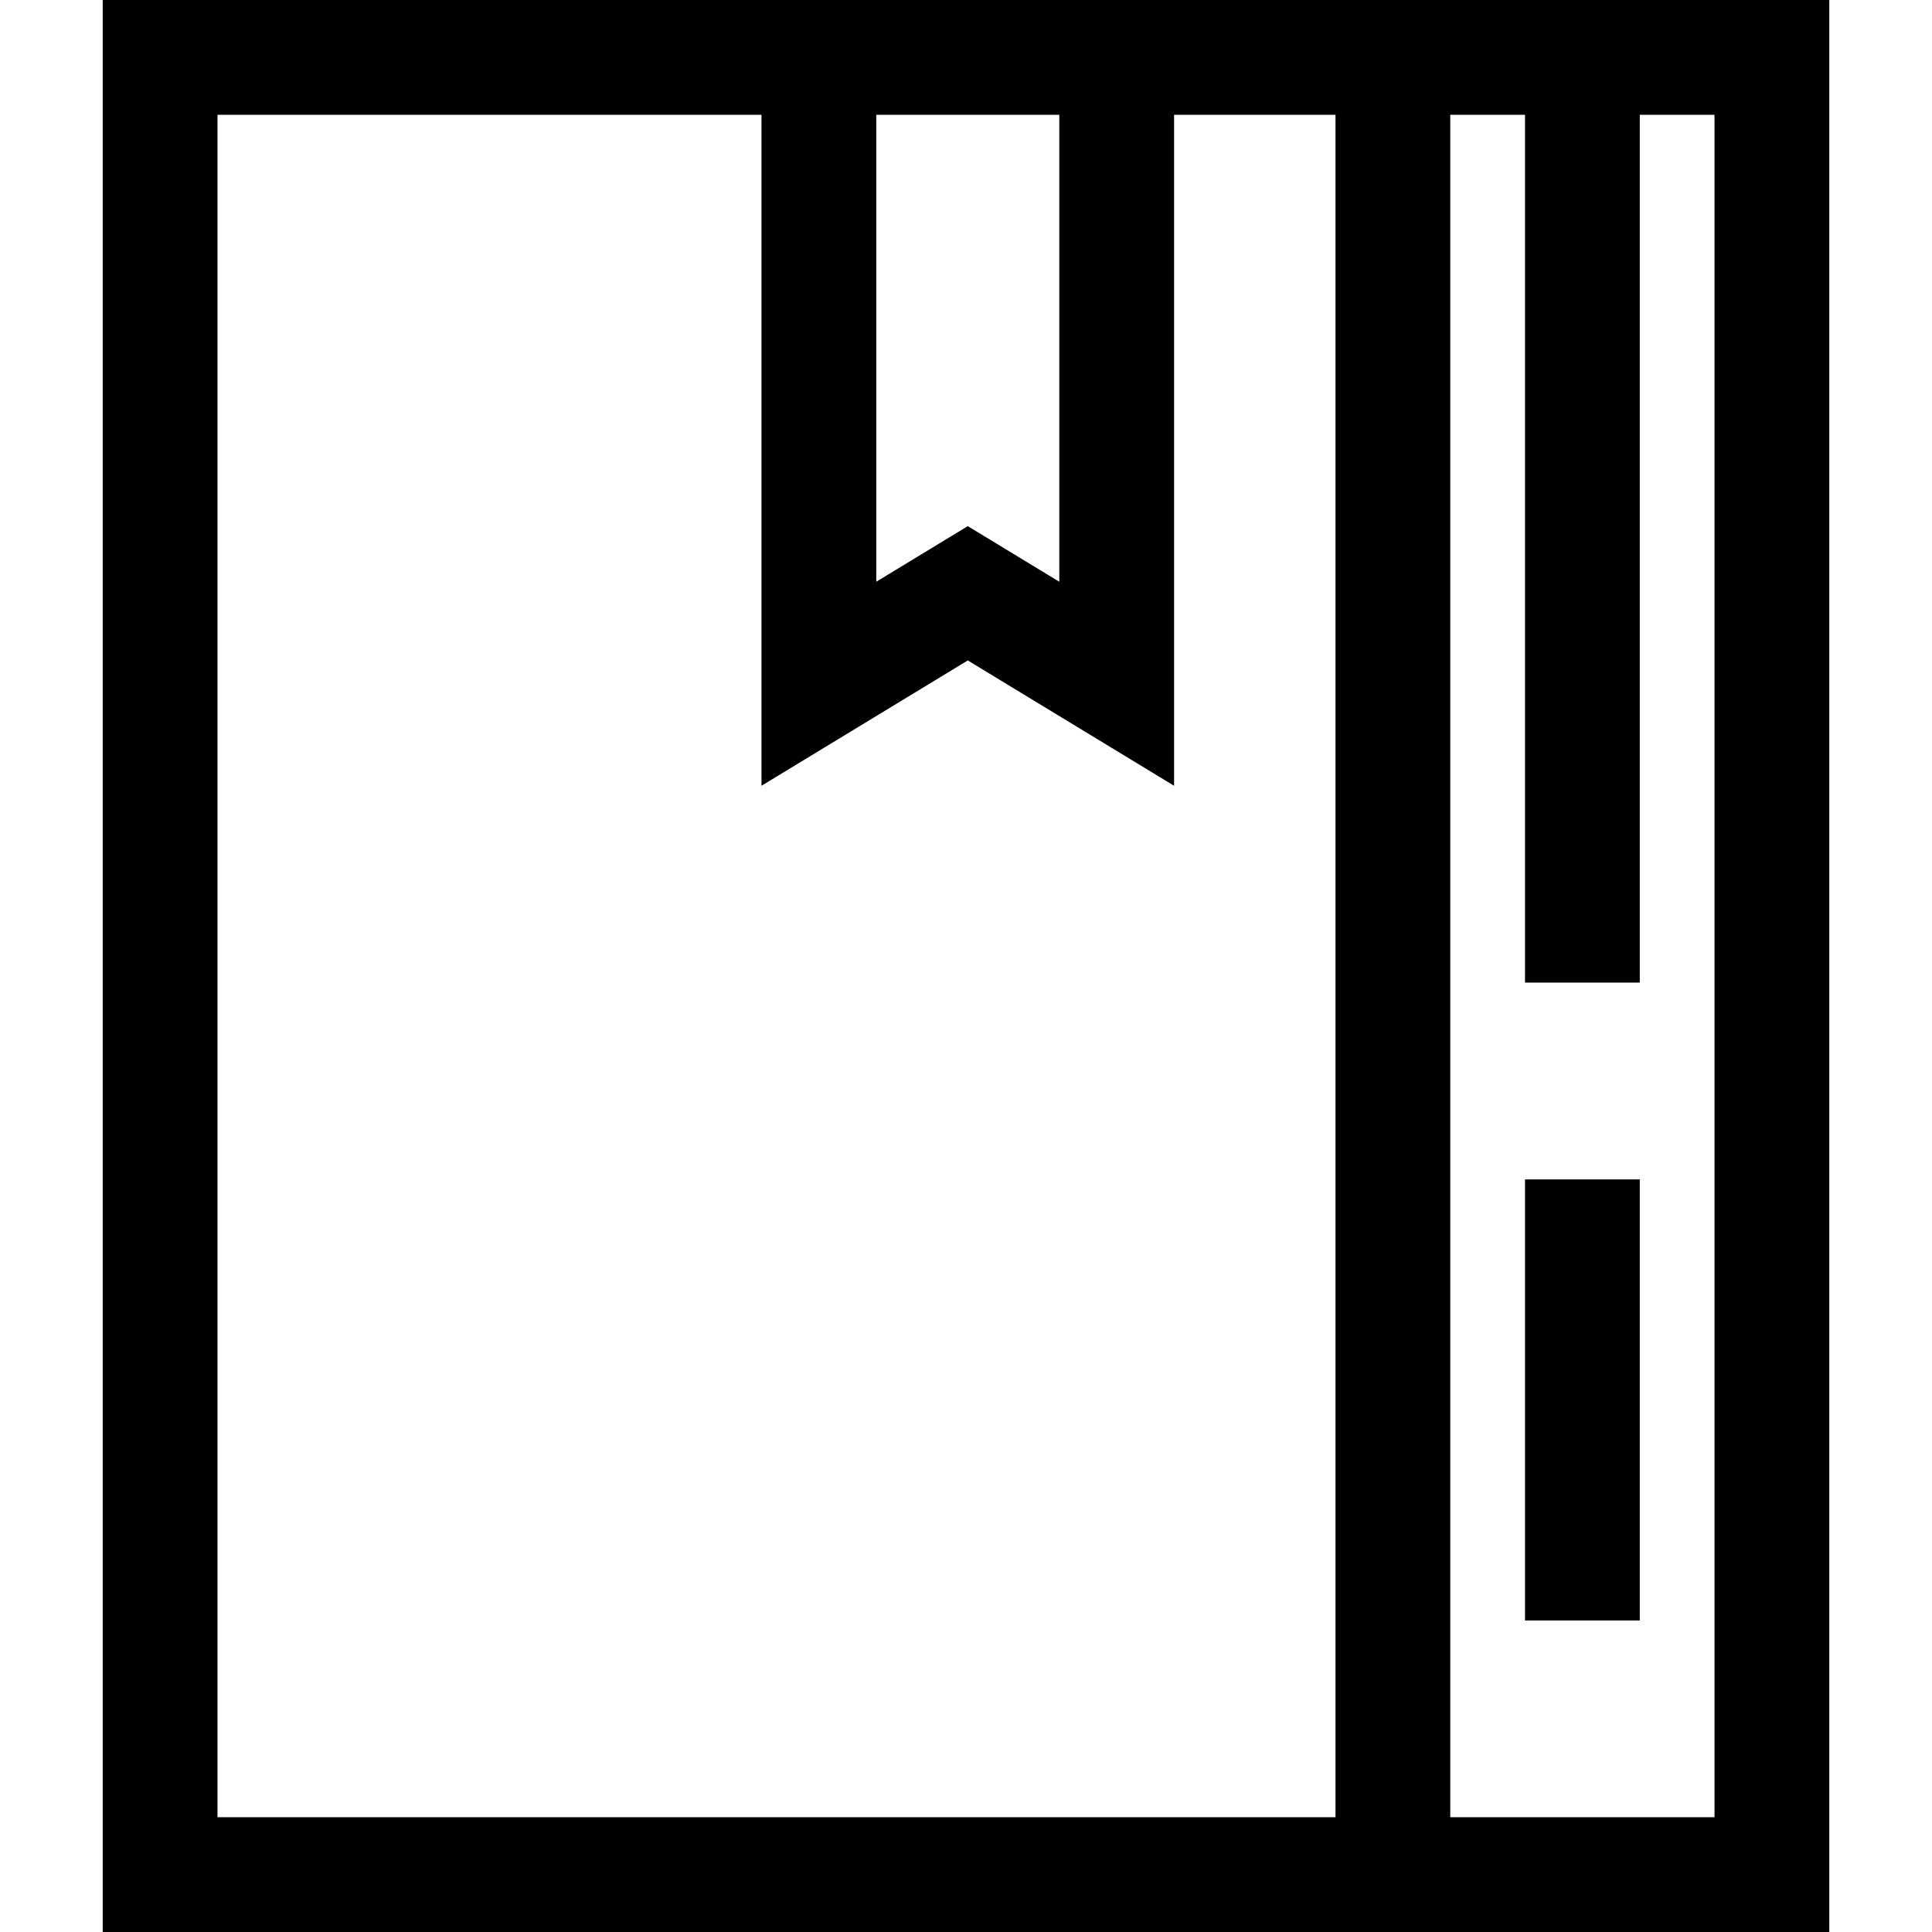
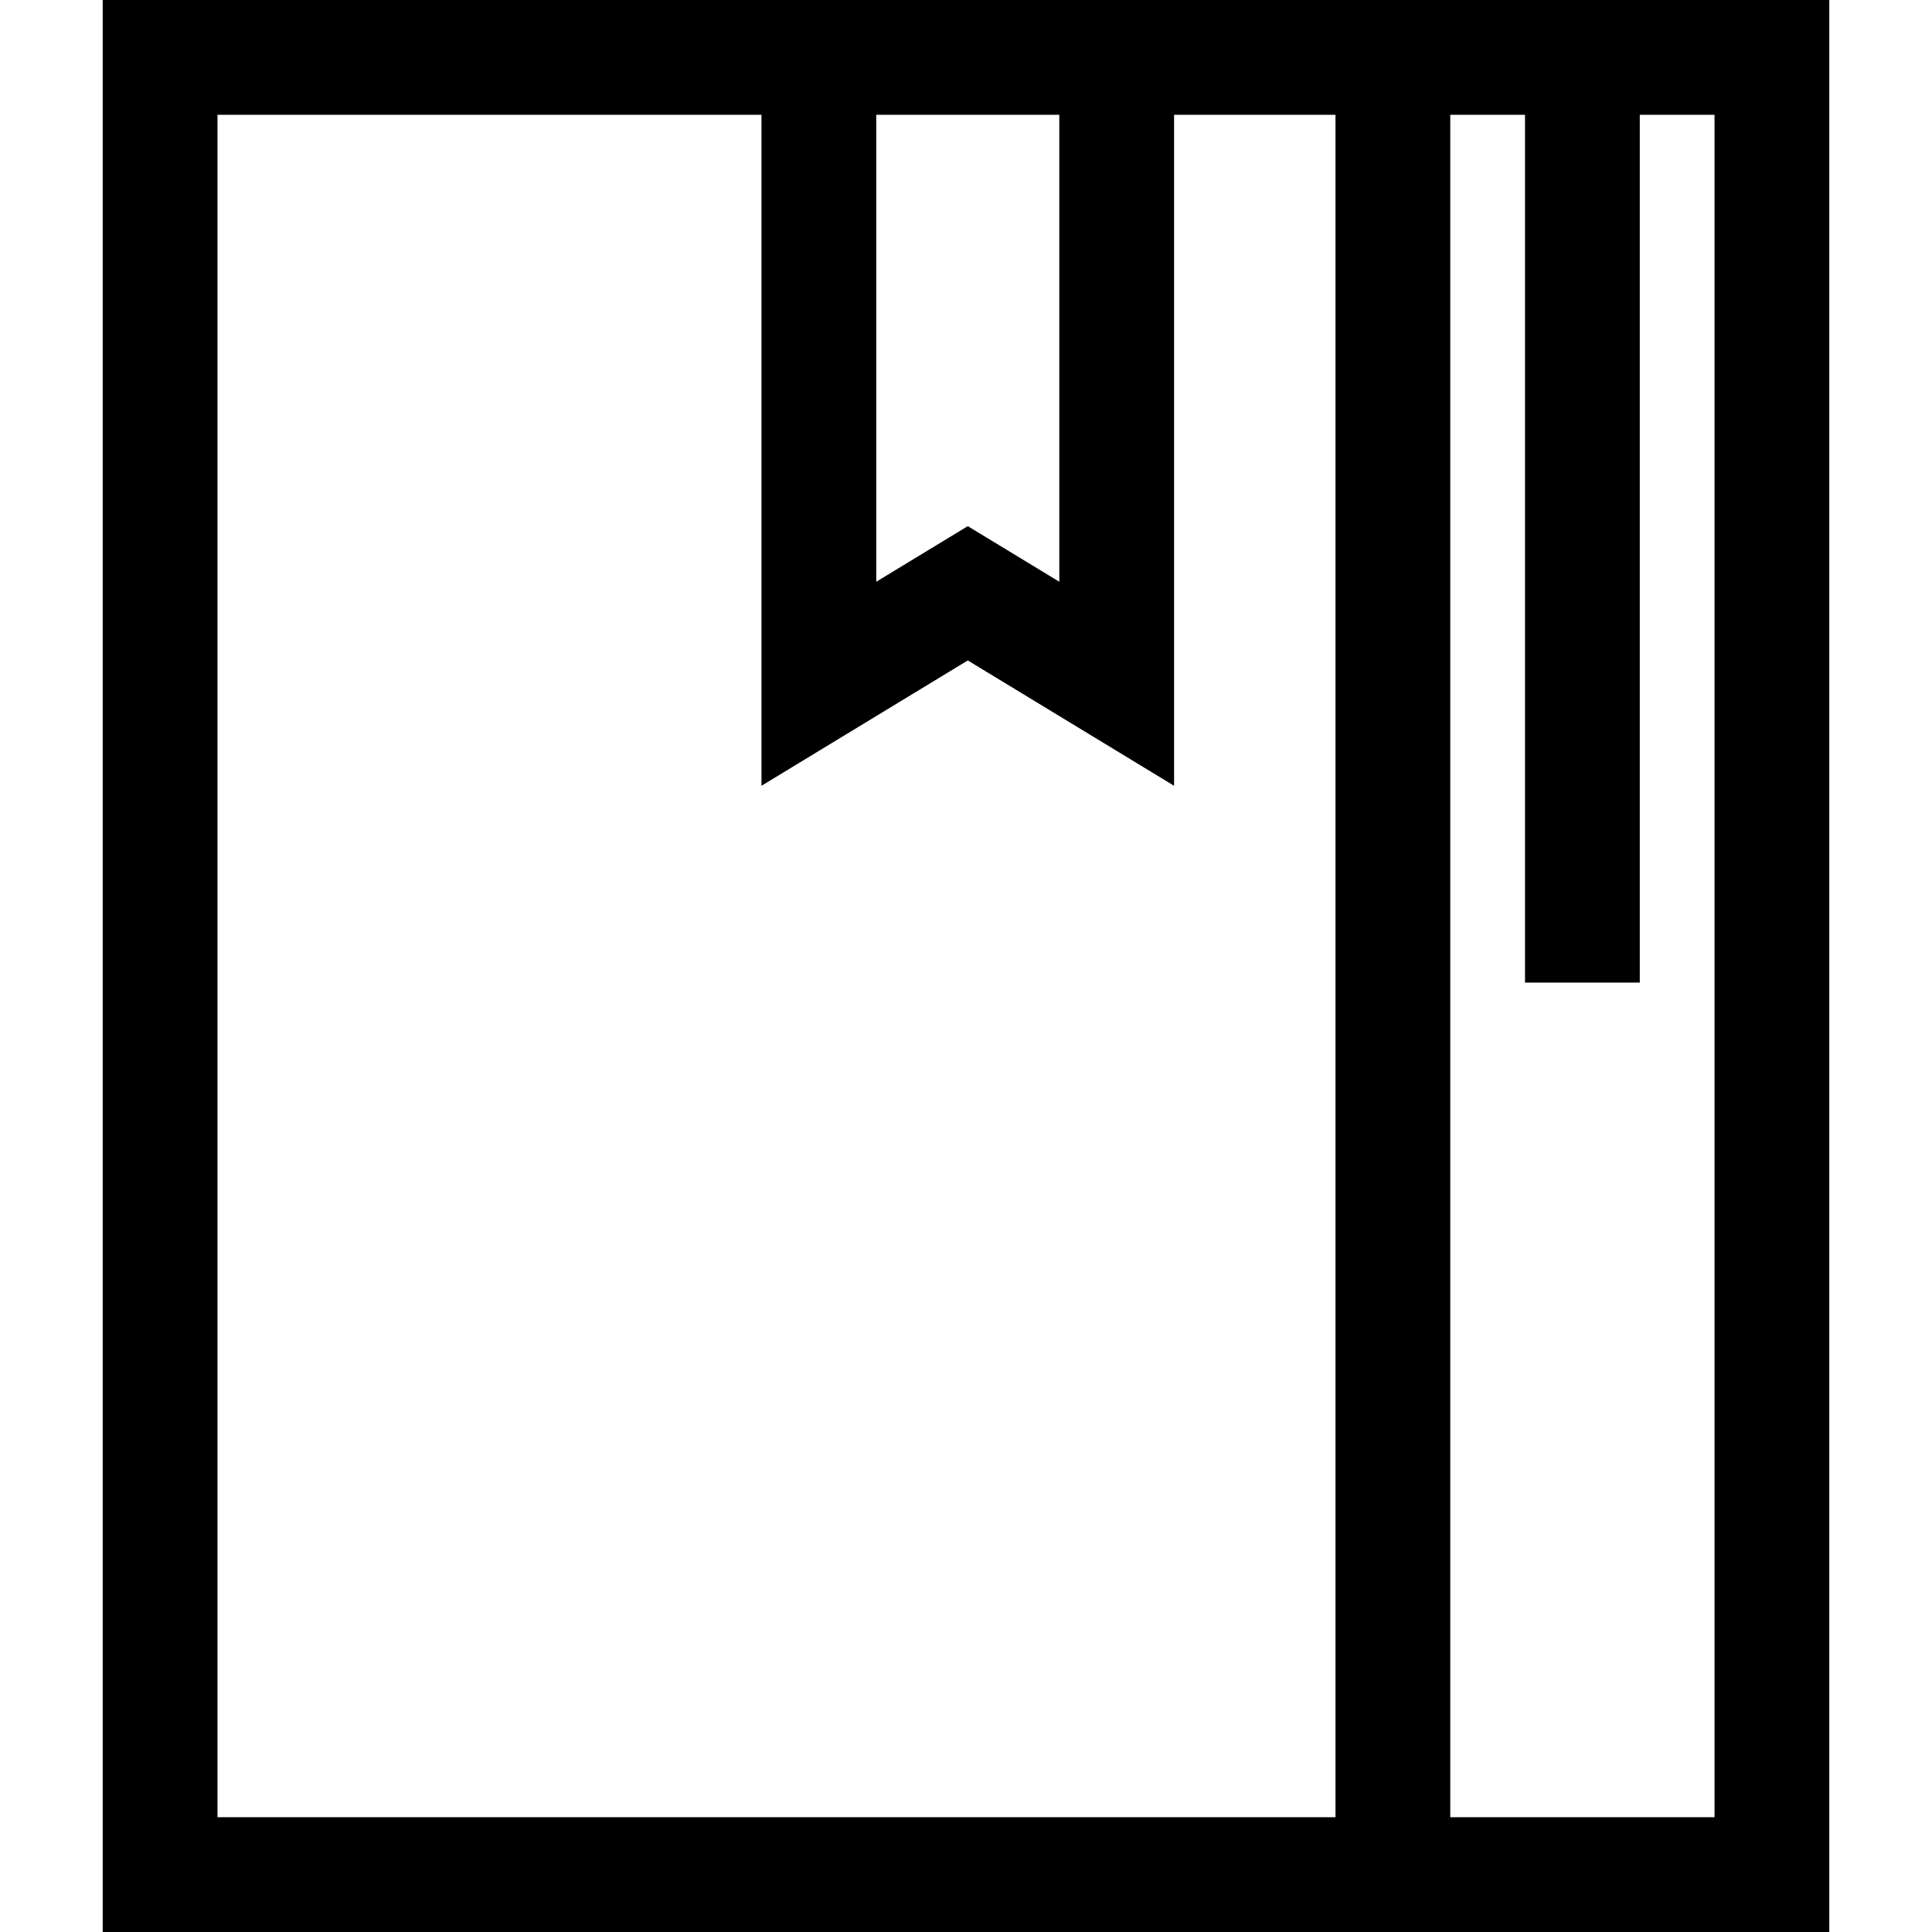
<svg xmlns="http://www.w3.org/2000/svg" version="1.1" id="Layer_1" x="0px" y="0px" viewBox="0 0 512 512" style="enable-background:new 0 0 512 512;" xml:space="preserve">
  <g>
    <g>
      <path d="M384.337,0h-30.417h-42.775H201.802H27.219v512h326.701h30.417h100.445V0H384.337z M232.218,30.417h48.508v123.752    l-24.254-14.734l-24.255,14.734V30.417z M57.636,481.583V30.417h144.165v177.82l54.672-33.213l54.671,33.213V30.417h42.775    v451.166H57.636z M454.364,481.583h-70.027V30.417h19.806v229.986h30.417V30.417h19.805V481.583z" />
    </g>
  </g>
  <g>
    <g>
-       <rect x="404.143" y="312.557" width="30.417" height="116.883" />
-     </g>
+       </g>
  </g>
  <g>
</g>
  <g>
</g>
  <g>
</g>
  <g>
</g>
  <g>
</g>
  <g>
</g>
  <g>
</g>
  <g>
</g>
  <g>
</g>
  <g>
</g>
  <g>
</g>
  <g>
</g>
  <g>
</g>
  <g>
</g>
  <g>
</g>
</svg>